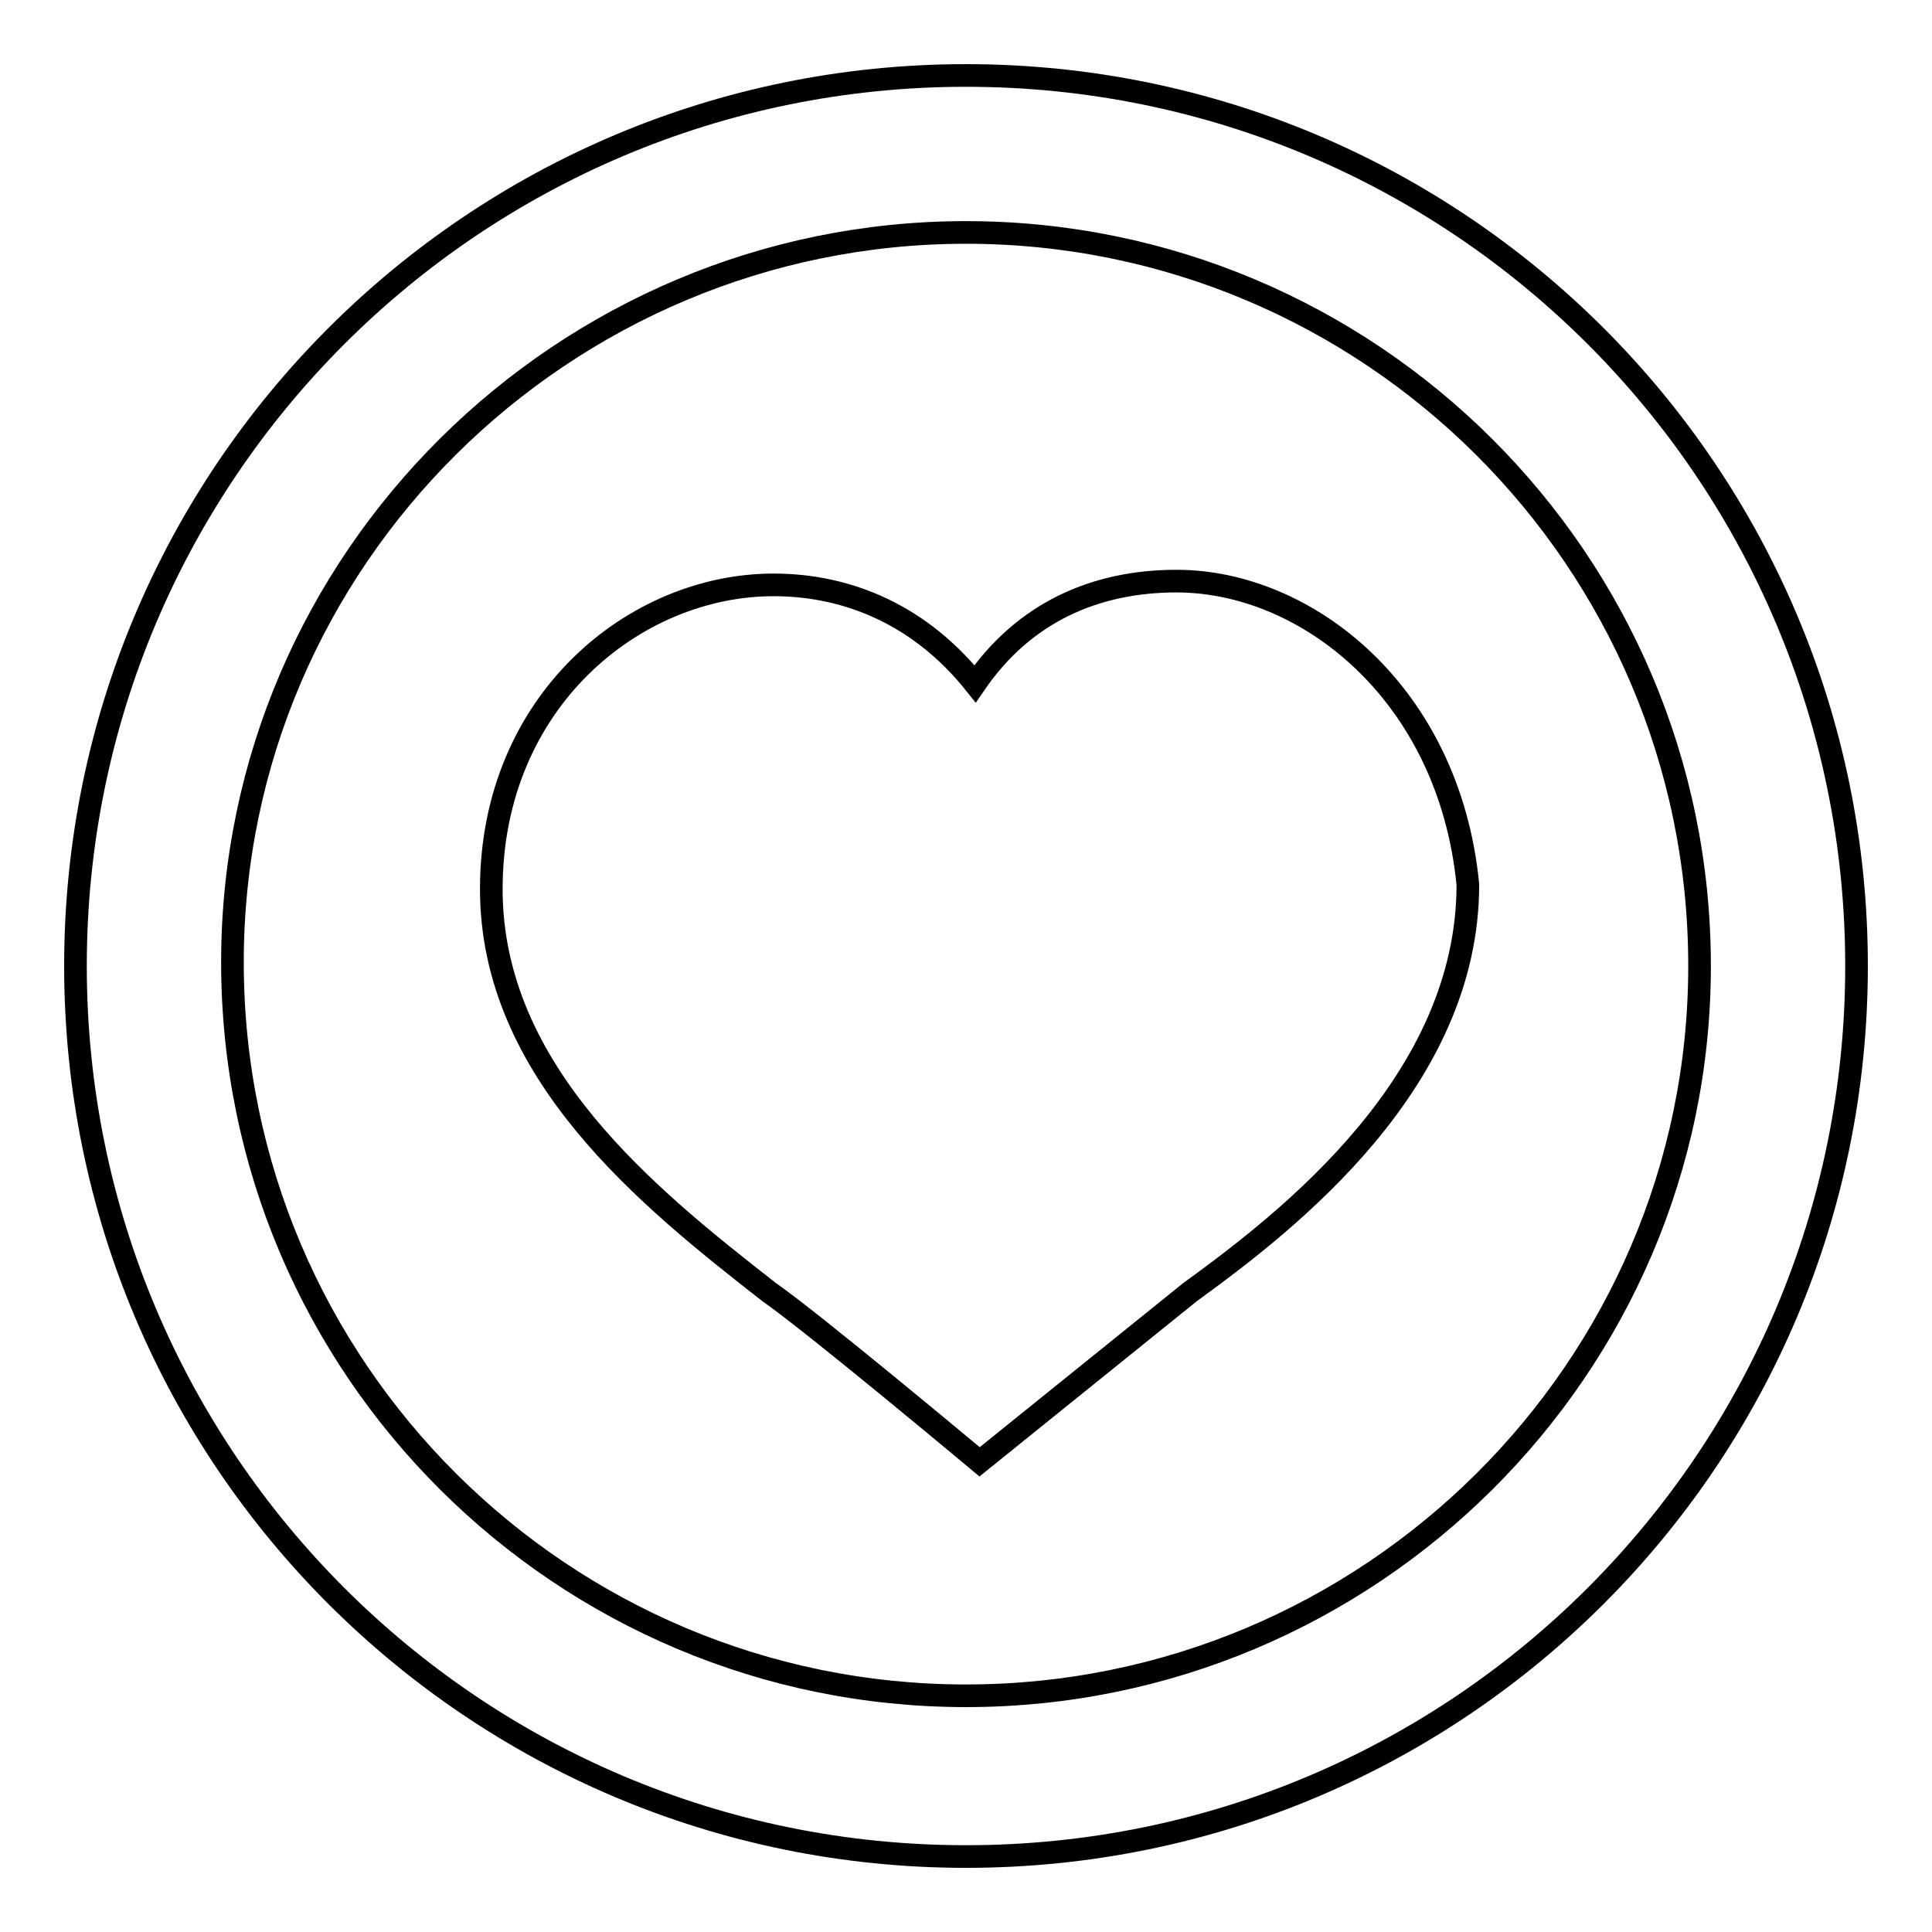
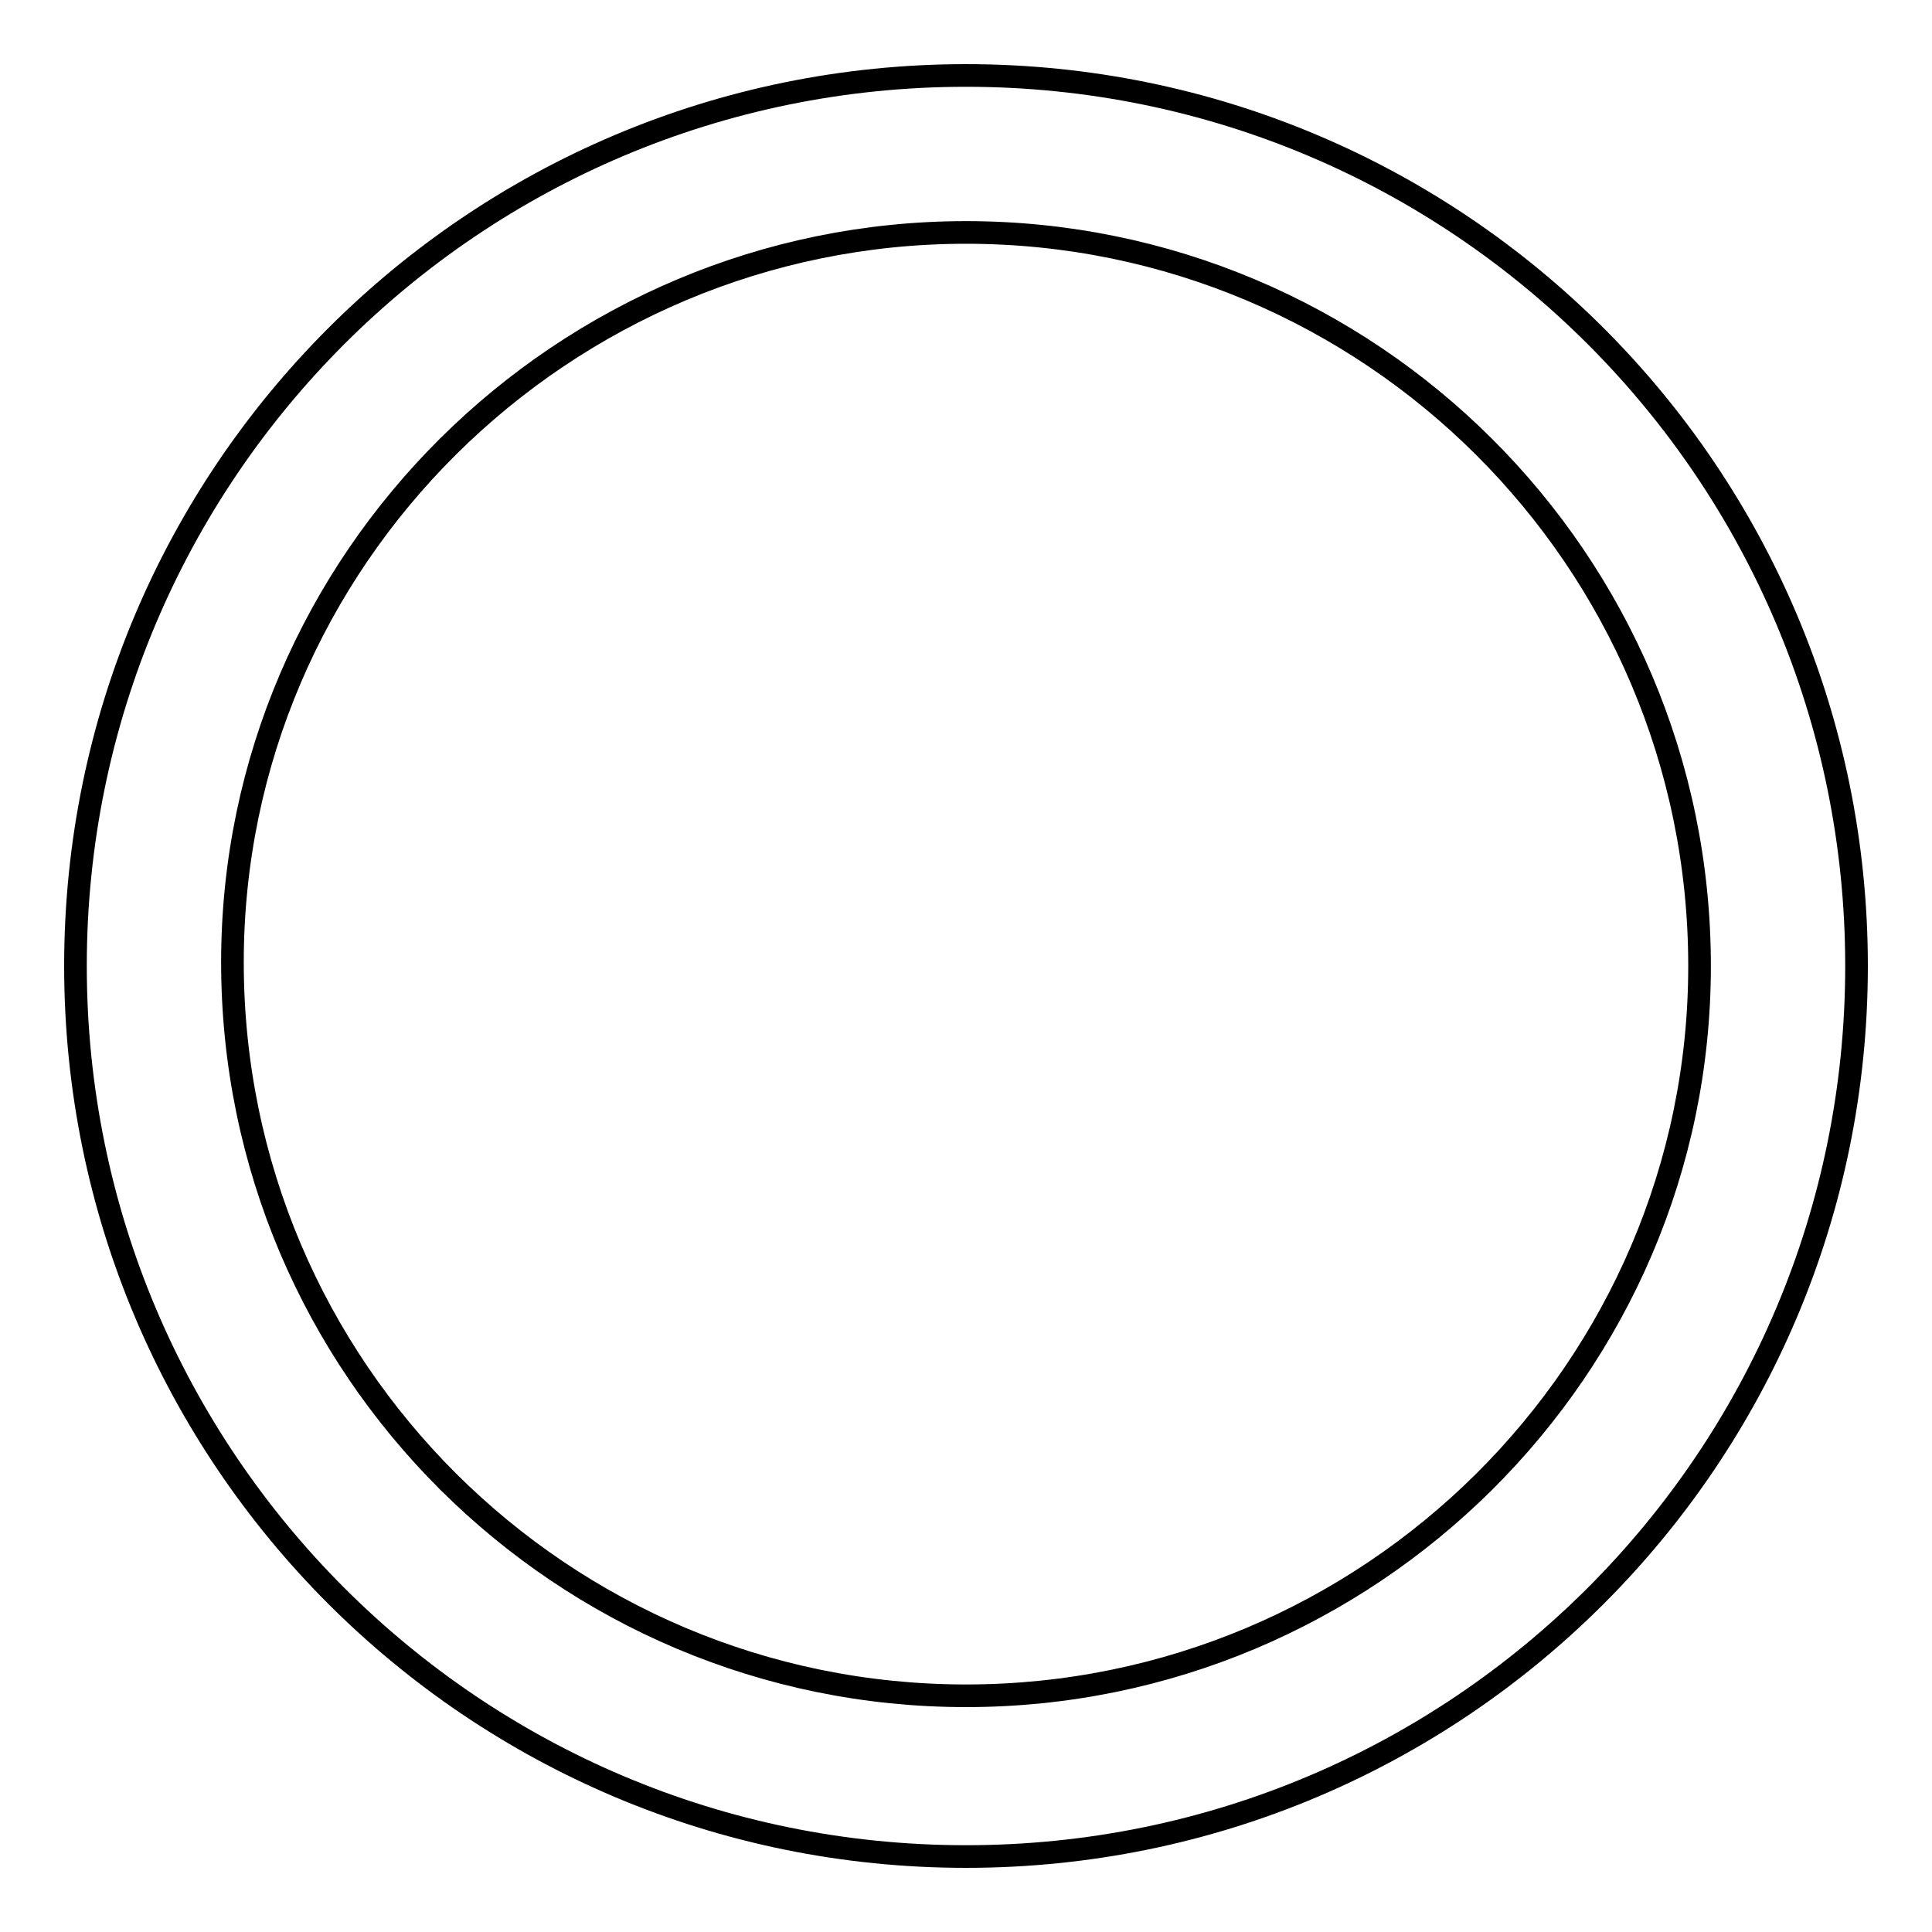
<svg xmlns="http://www.w3.org/2000/svg" version="1.1" x="0px" y="0px" viewBox="0 0 256 256" enable-background="new 0 0 256 256" xml:space="preserve">
  <g>
    <g>
      <path stroke-width="3" fill-opacity="0" stroke="#000000" d="M128,10C62.8,10,10,62.8,10,128c0,65.2,52.8,118,118,118c65.2,0,118-52.8,118-118C246,62.8,193.2,10,128,10z M128,224.7c-53.4,0-97.2-43.3-97.2-97.2c0-53.4,43.9-96.7,97.2-96.7c53.4,0,97.2,43.3,97.2,97.2C225.2,181.4,181.4,224.7,128,224.7z" />
-       <path stroke-width="3" fill-opacity="0" stroke="#000000" d="M155.9,77c-10.7,0-20.2,4.1-26.7,13.6c-7.1-8.9-16.6-13.1-26.7-13.1c-18.4,0-37.4,15.4-37.4,40.3c0,24.3,20.8,40.9,36.8,53.4c5.9,4.1,27.9,22.5,27.9,22.5l27.9-22.5c13.1-9.5,36.8-27.9,36.8-54C192,91.8,173.1,77,155.9,77z" />
    </g>
  </g>
</svg>